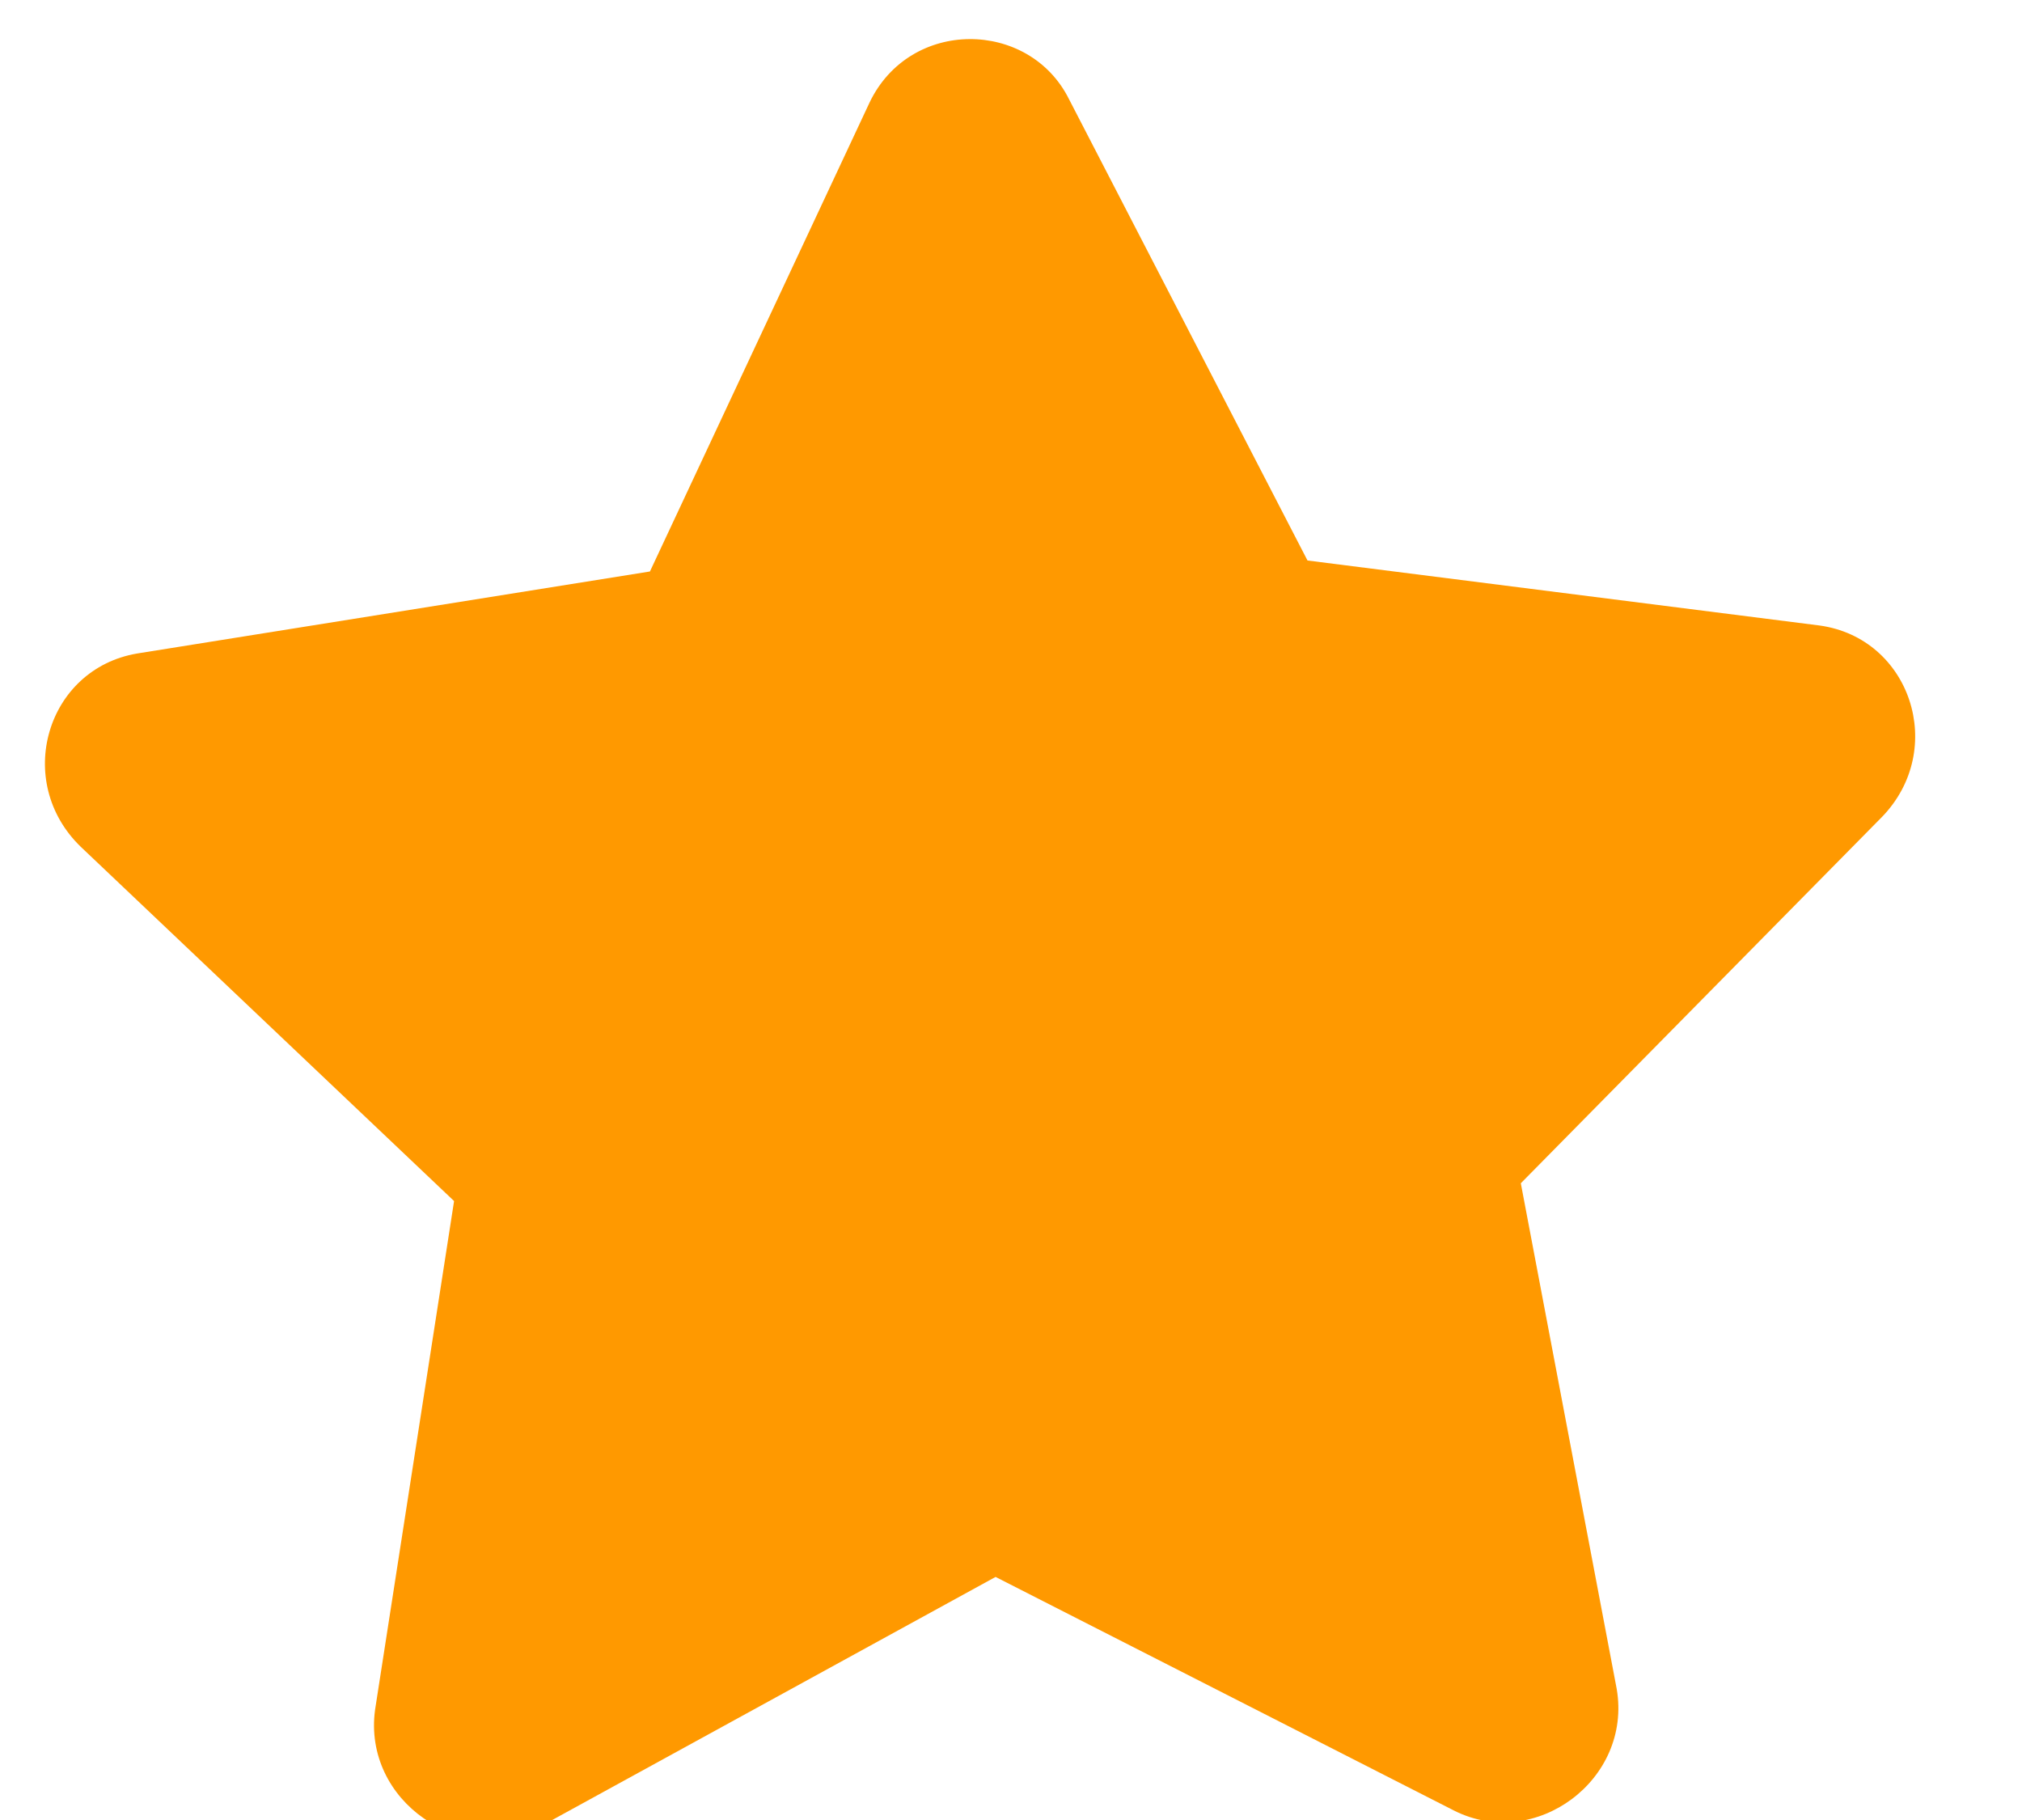
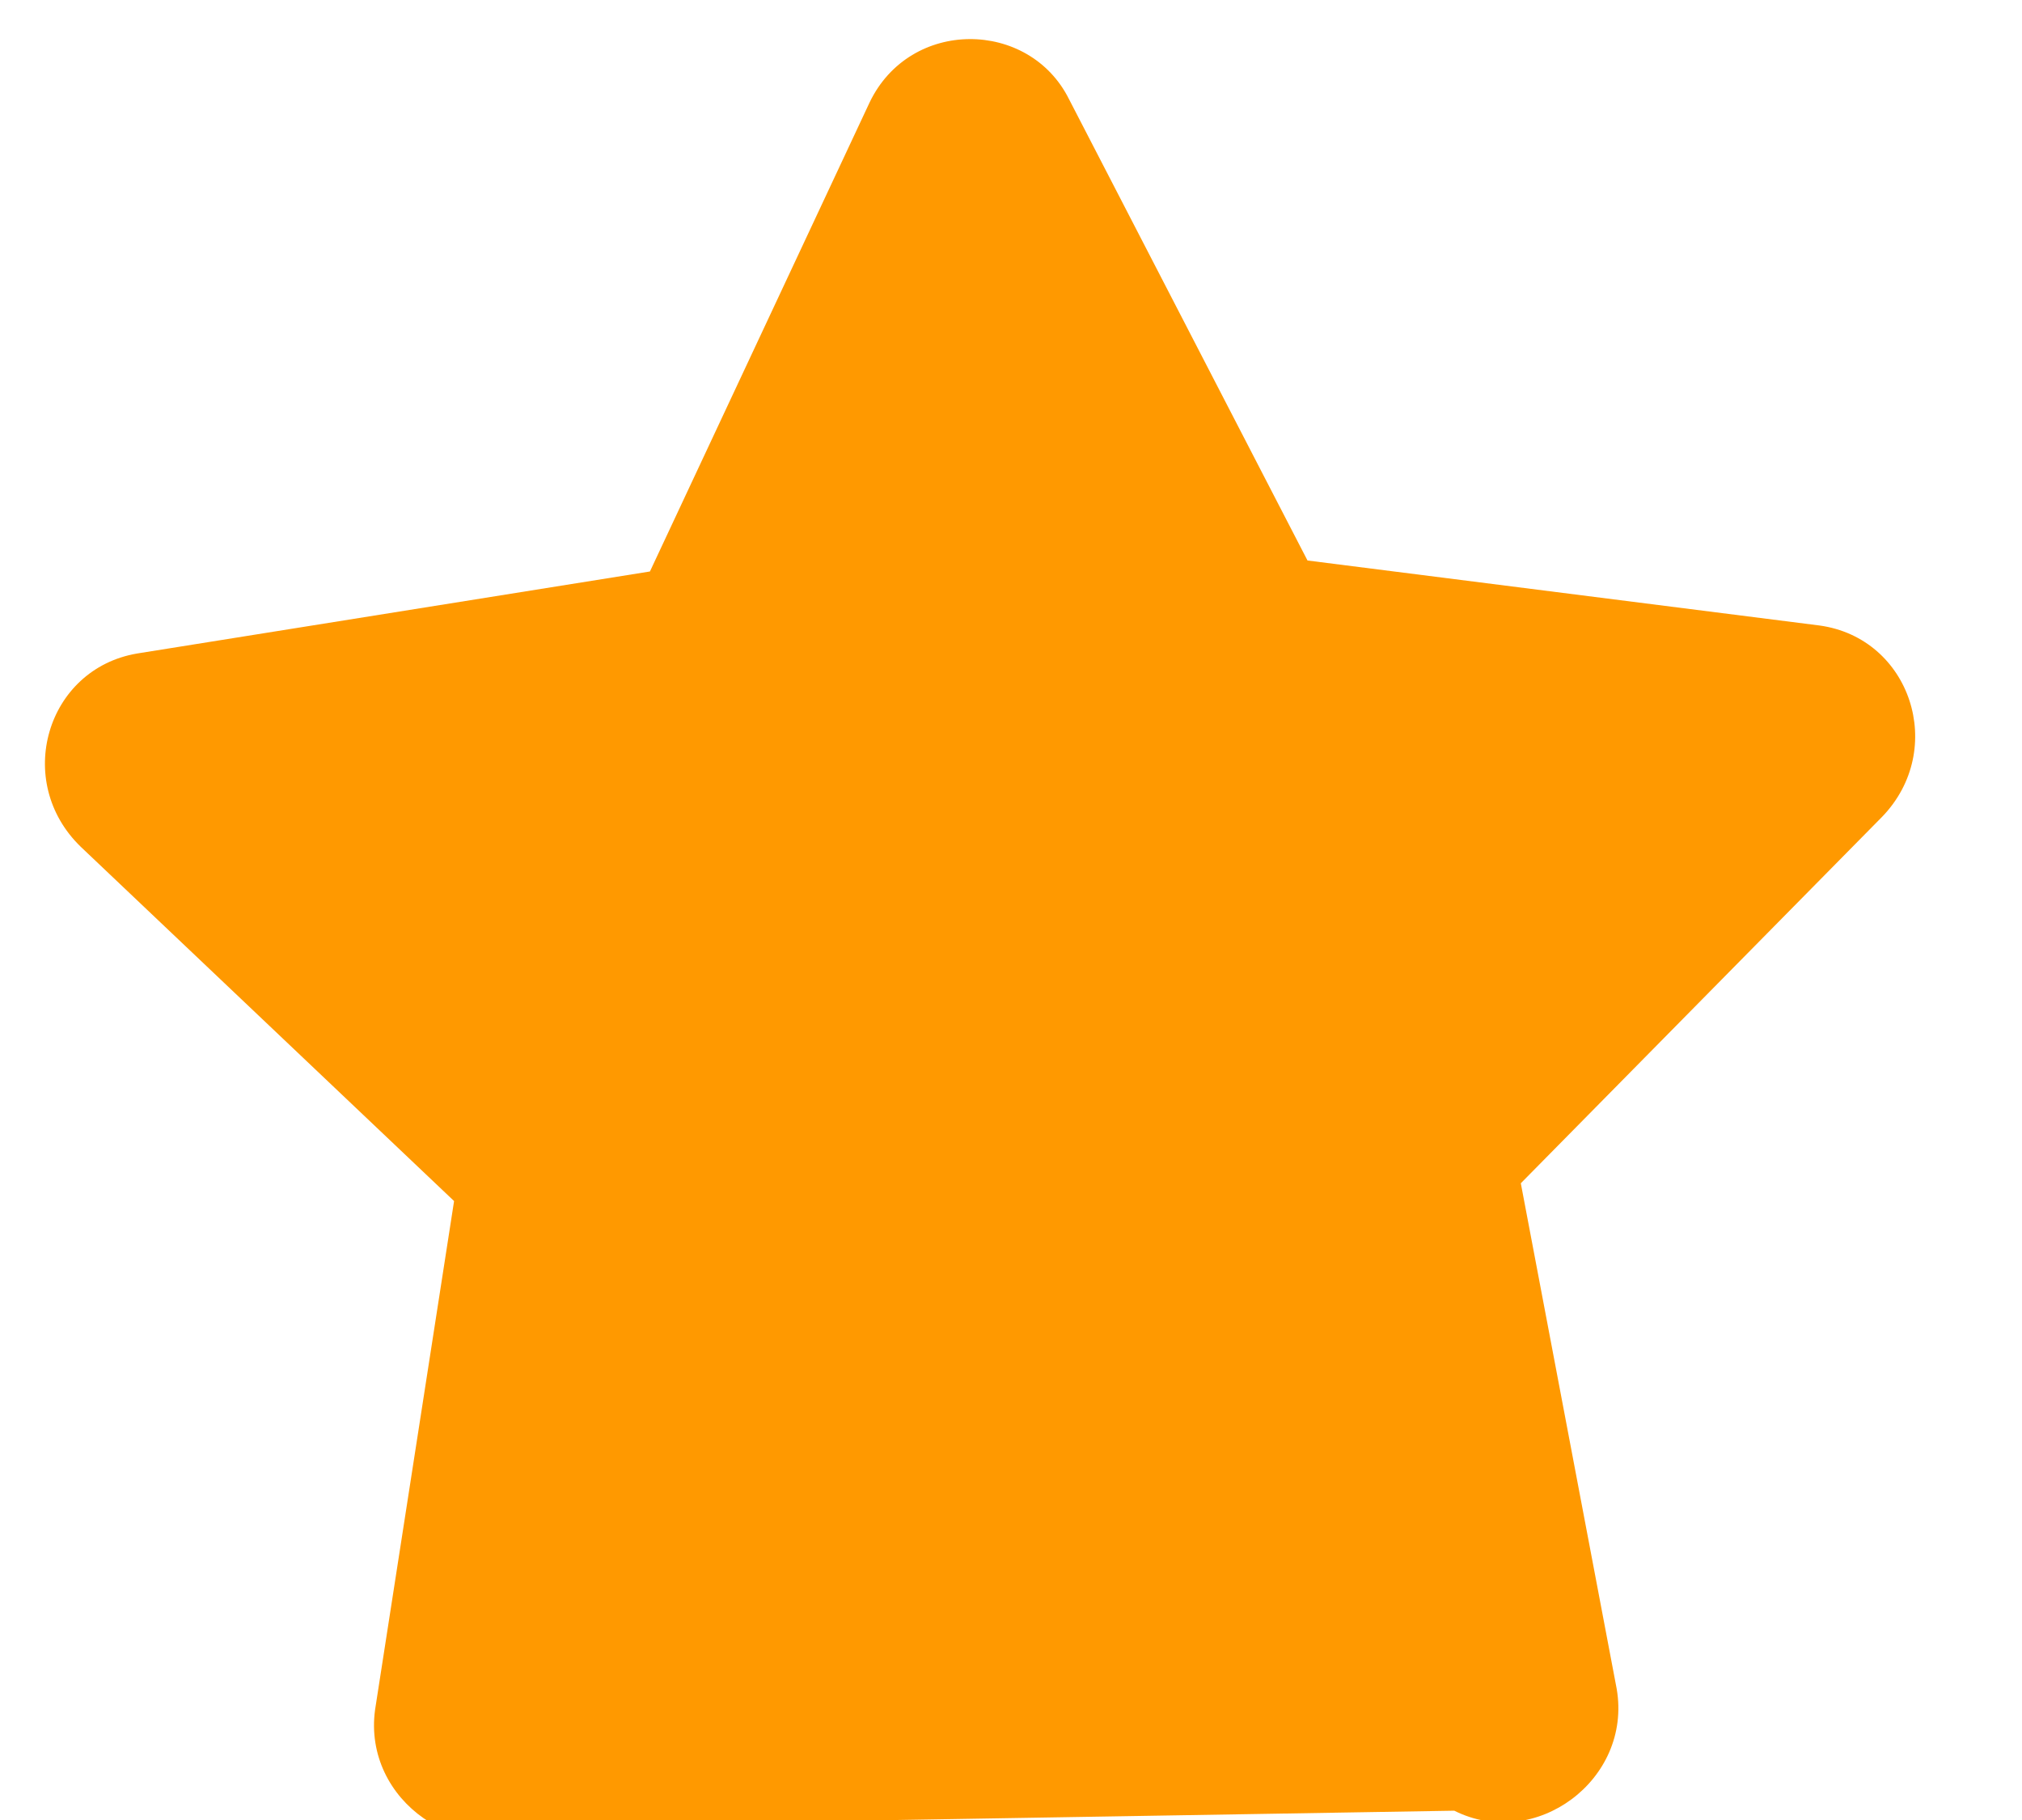
<svg xmlns="http://www.w3.org/2000/svg" width="30" height="27" viewBox="0 0 30 27" fill="none">
-   <path d="M12.902 1.52C13.504 0.264 15.269 0.286 15.86 1.47L19.399 8.315L26.994 9.279C28.347 9.464 28.893 11.116 27.924 12.118L22.564 17.554L23.987 25.057C24.217 26.403 22.781 27.465 21.577 26.862L14.771 23.394L8.033 27.088C6.85 27.73 5.379 26.717 5.565 25.364L6.737 17.818L1.199 12.563C0.196 11.594 0.687 9.925 2.033 9.695L9.643 8.478L12.902 1.52Z" fill="#FF9900" />
+   <path d="M12.902 1.52C13.504 0.264 15.269 0.286 15.86 1.47L19.399 8.315L26.994 9.279C28.347 9.464 28.893 11.116 27.924 12.118L22.564 17.554L23.987 25.057C24.217 26.403 22.781 27.465 21.577 26.862L8.033 27.088C6.85 27.73 5.379 26.717 5.565 25.364L6.737 17.818L1.199 12.563C0.196 11.594 0.687 9.925 2.033 9.695L9.643 8.478L12.902 1.52Z" fill="#FF9900" />
</svg>